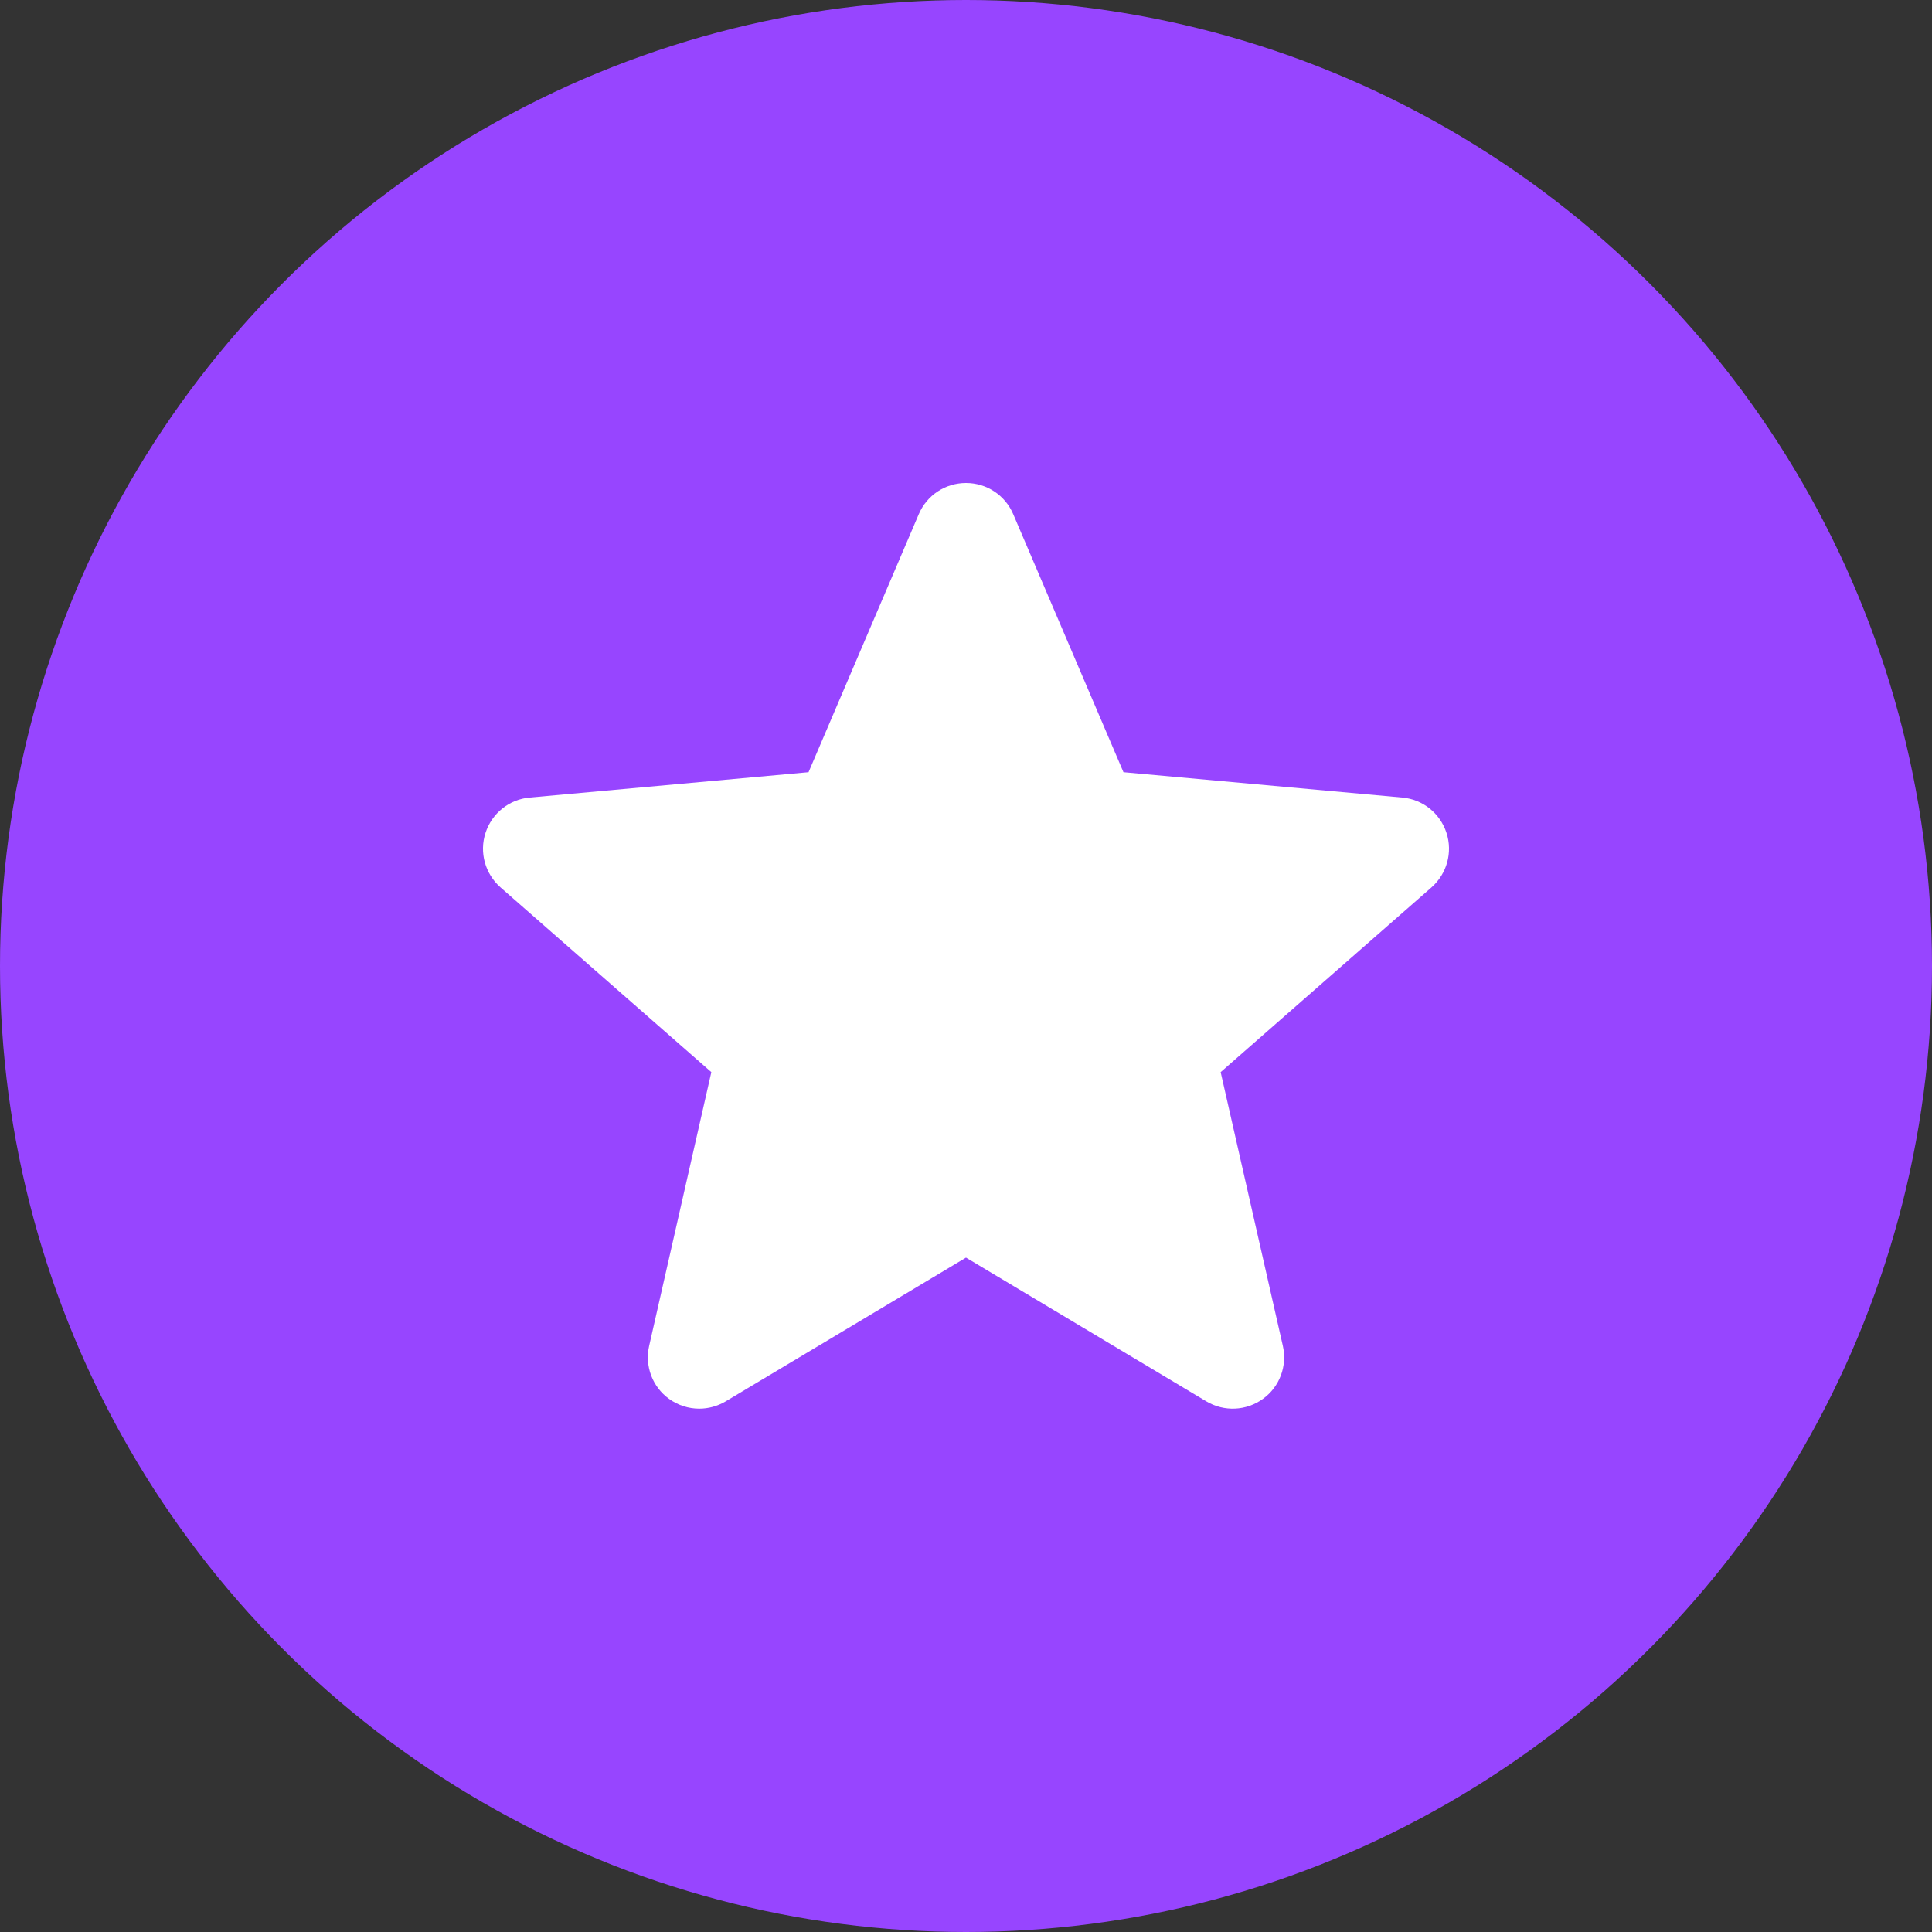
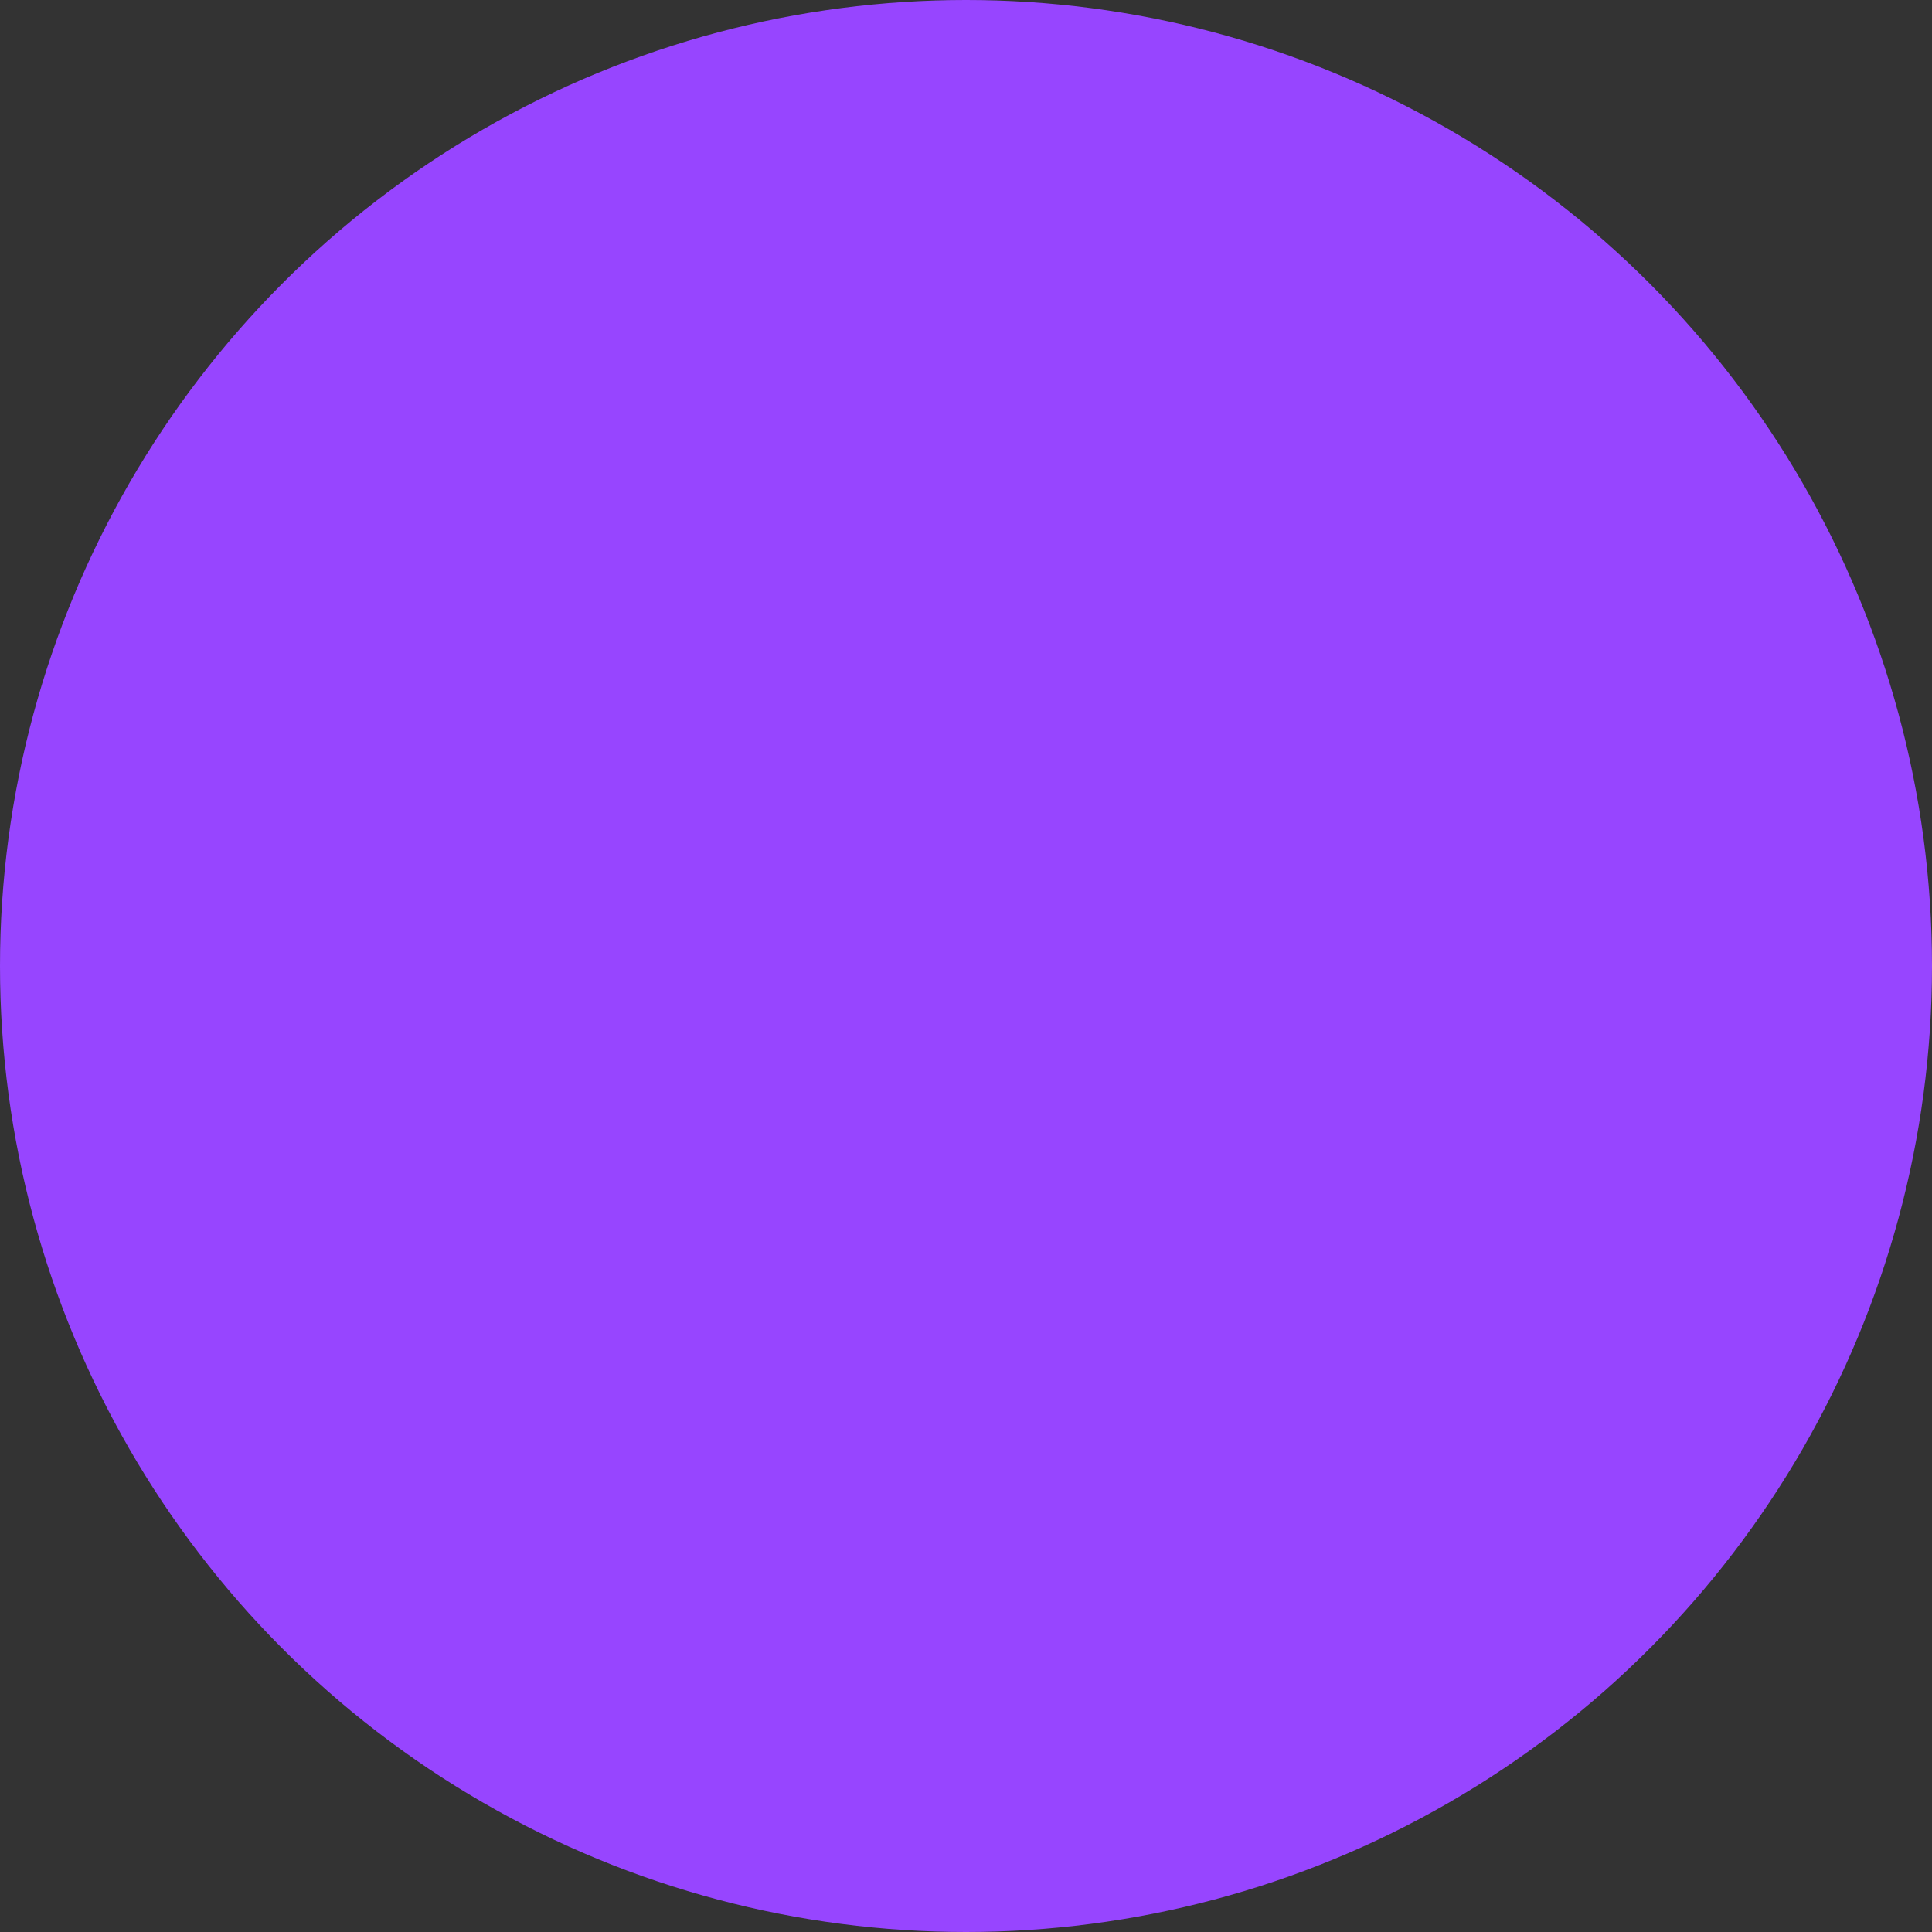
<svg xmlns="http://www.w3.org/2000/svg" width="16" height="16" viewBox="0 0 16 16" fill="none">
  <rect x="0" y="0" width="16" height="16" fill="#333333" stroke="none" />
  <circle cx="8" cy="8" r="8" fill="#9745FF" />
  <g clip-path="url(#clip0_8422_8787)">
    <path d="M11.979 6.897C11.926 6.735 11.783 6.62 11.613 6.605L9.304 6.395L8.391 4.258C8.324 4.101 8.171 4 8 4C7.829 4 7.676 4.101 7.609 4.258L6.696 6.395L4.387 6.605C4.217 6.62 4.074 6.735 4.021 6.897C3.968 7.059 4.017 7.236 4.145 7.349L5.891 8.879L5.376 11.146C5.338 11.313 5.403 11.486 5.541 11.585C5.616 11.639 5.703 11.666 5.791 11.666C5.866 11.666 5.941 11.646 6.009 11.606L8 10.415L9.991 11.606C10.137 11.693 10.321 11.685 10.459 11.585C10.597 11.486 10.662 11.313 10.624 11.146L10.109 8.879L11.855 7.349C11.983 7.236 12.032 7.059 11.979 6.897Z" fill="white" />
  </g>
  <defs>
    <clipPath id="clip0_8422_8787">
-       <rect width="8" height="8" fill="white" transform="translate(4 4)" />
-     </clipPath>
+       </clipPath>
  </defs>
</svg>